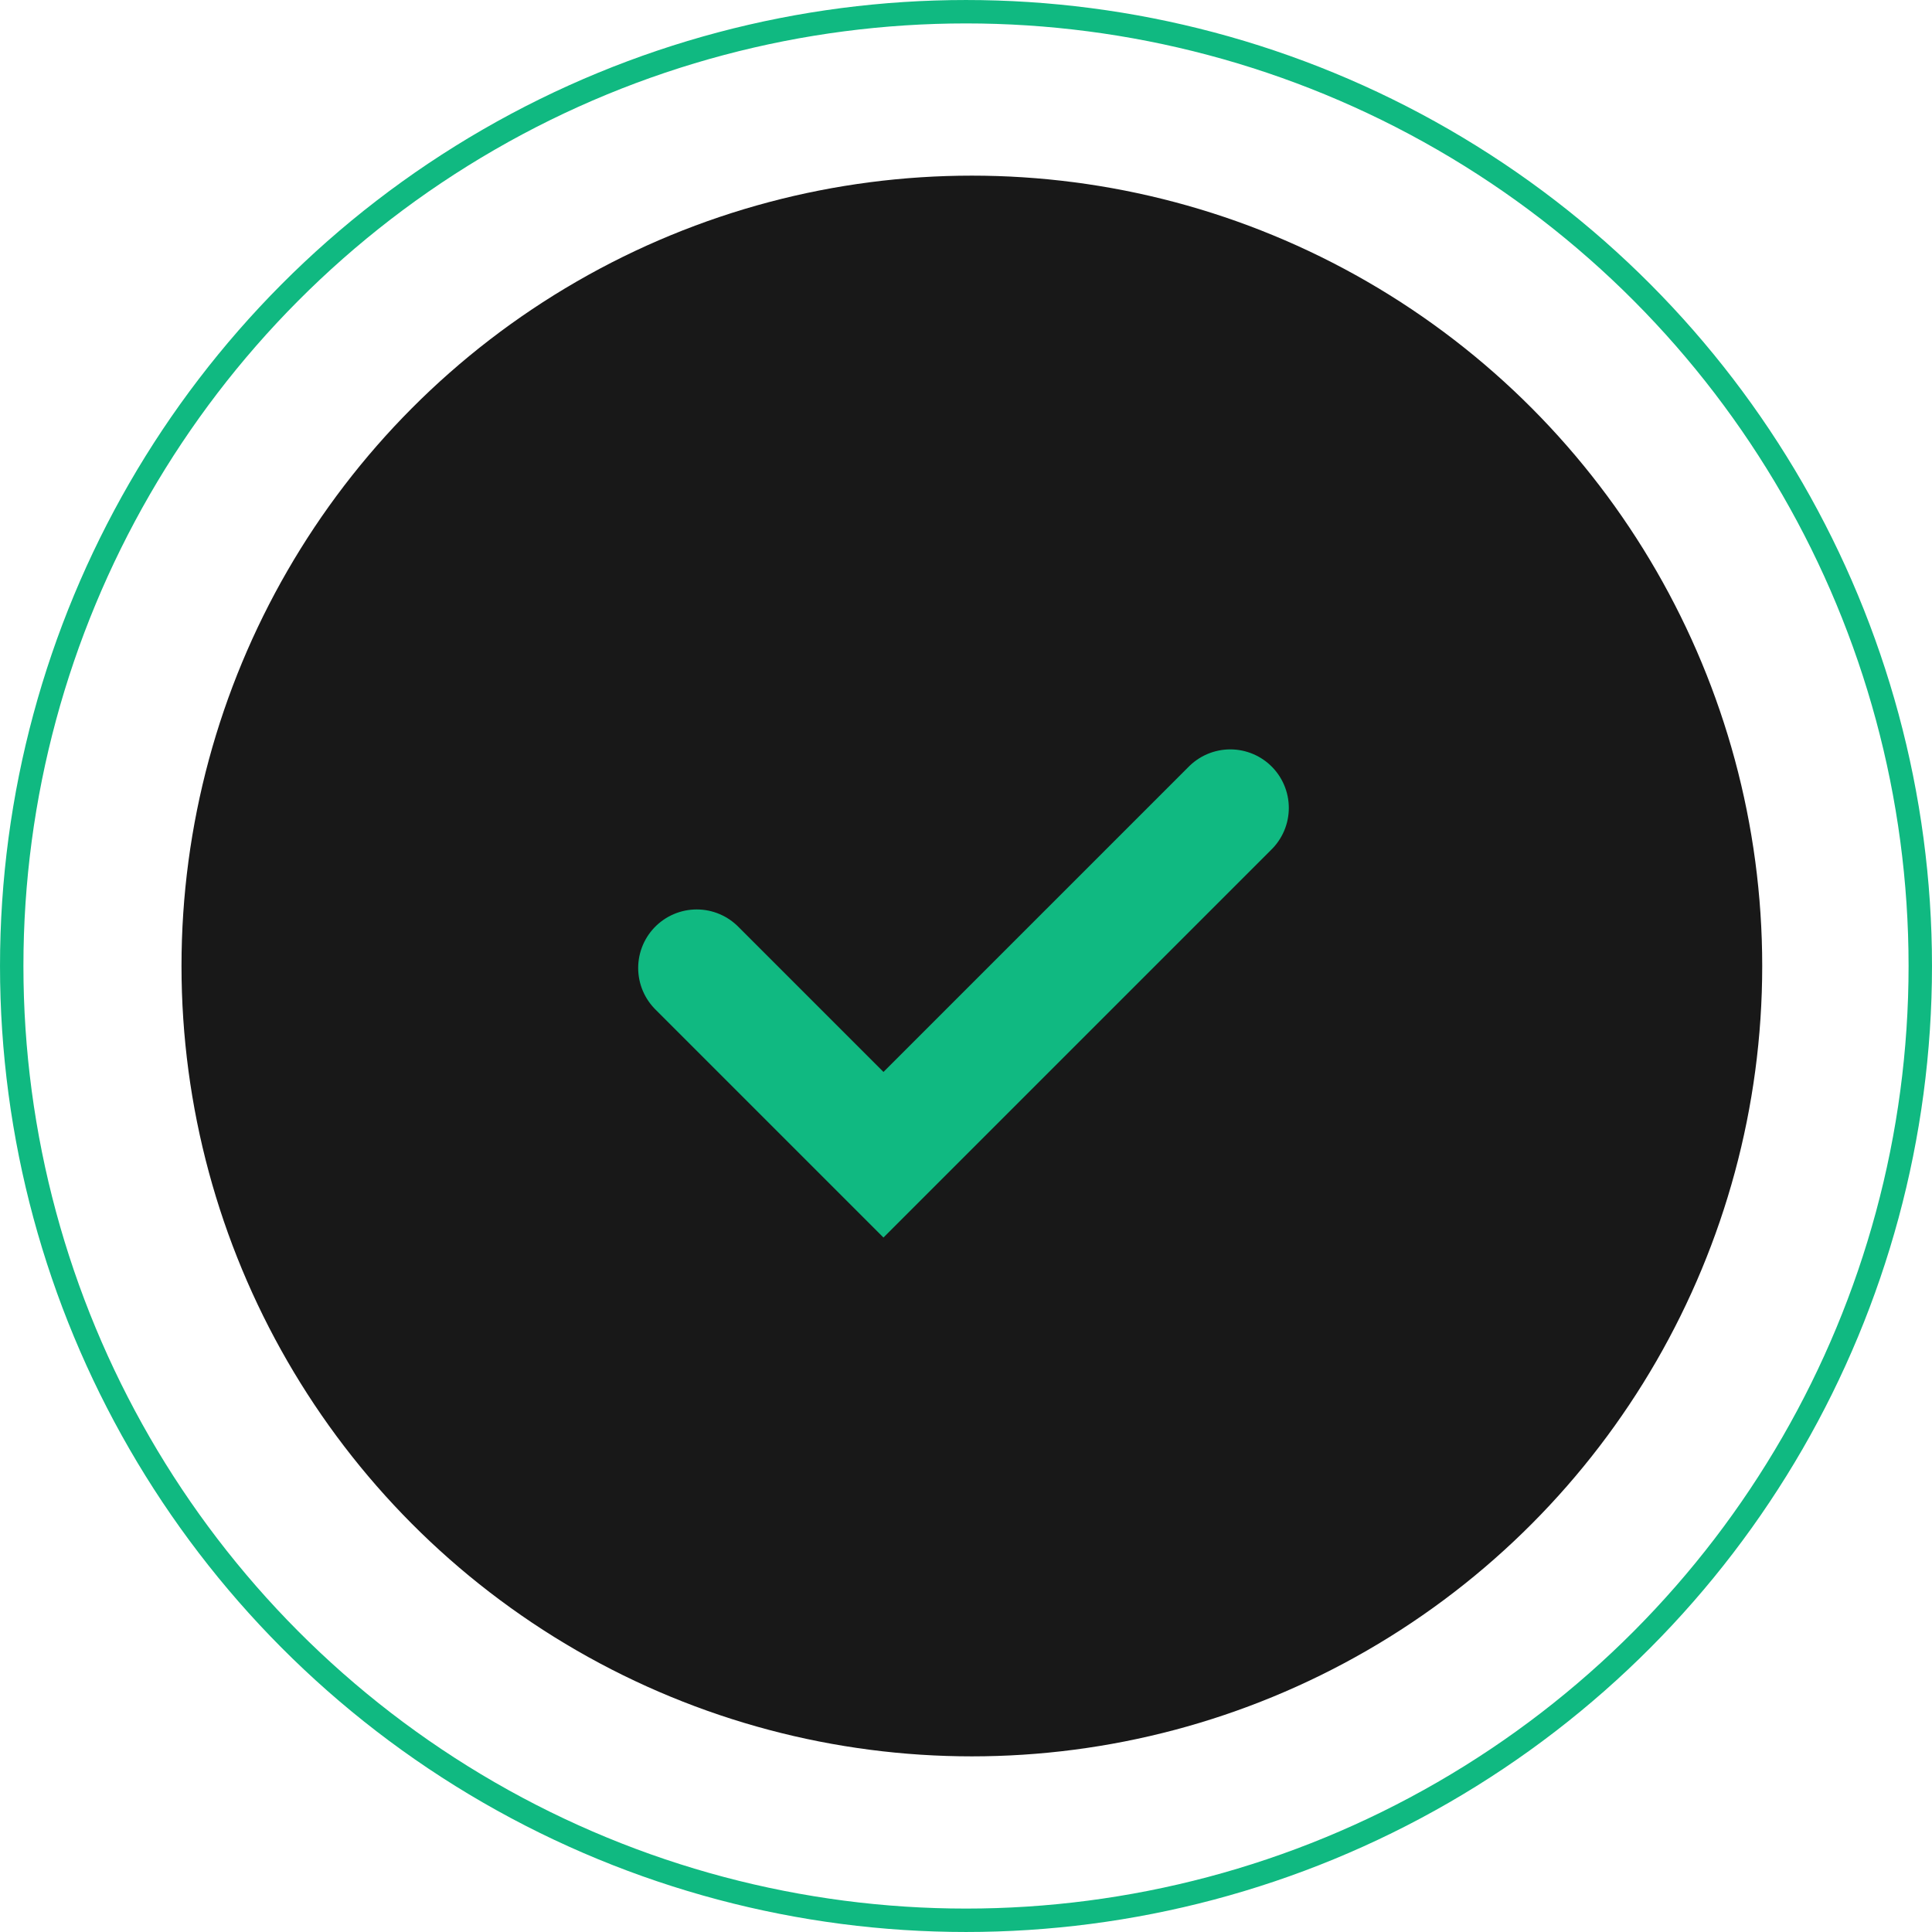
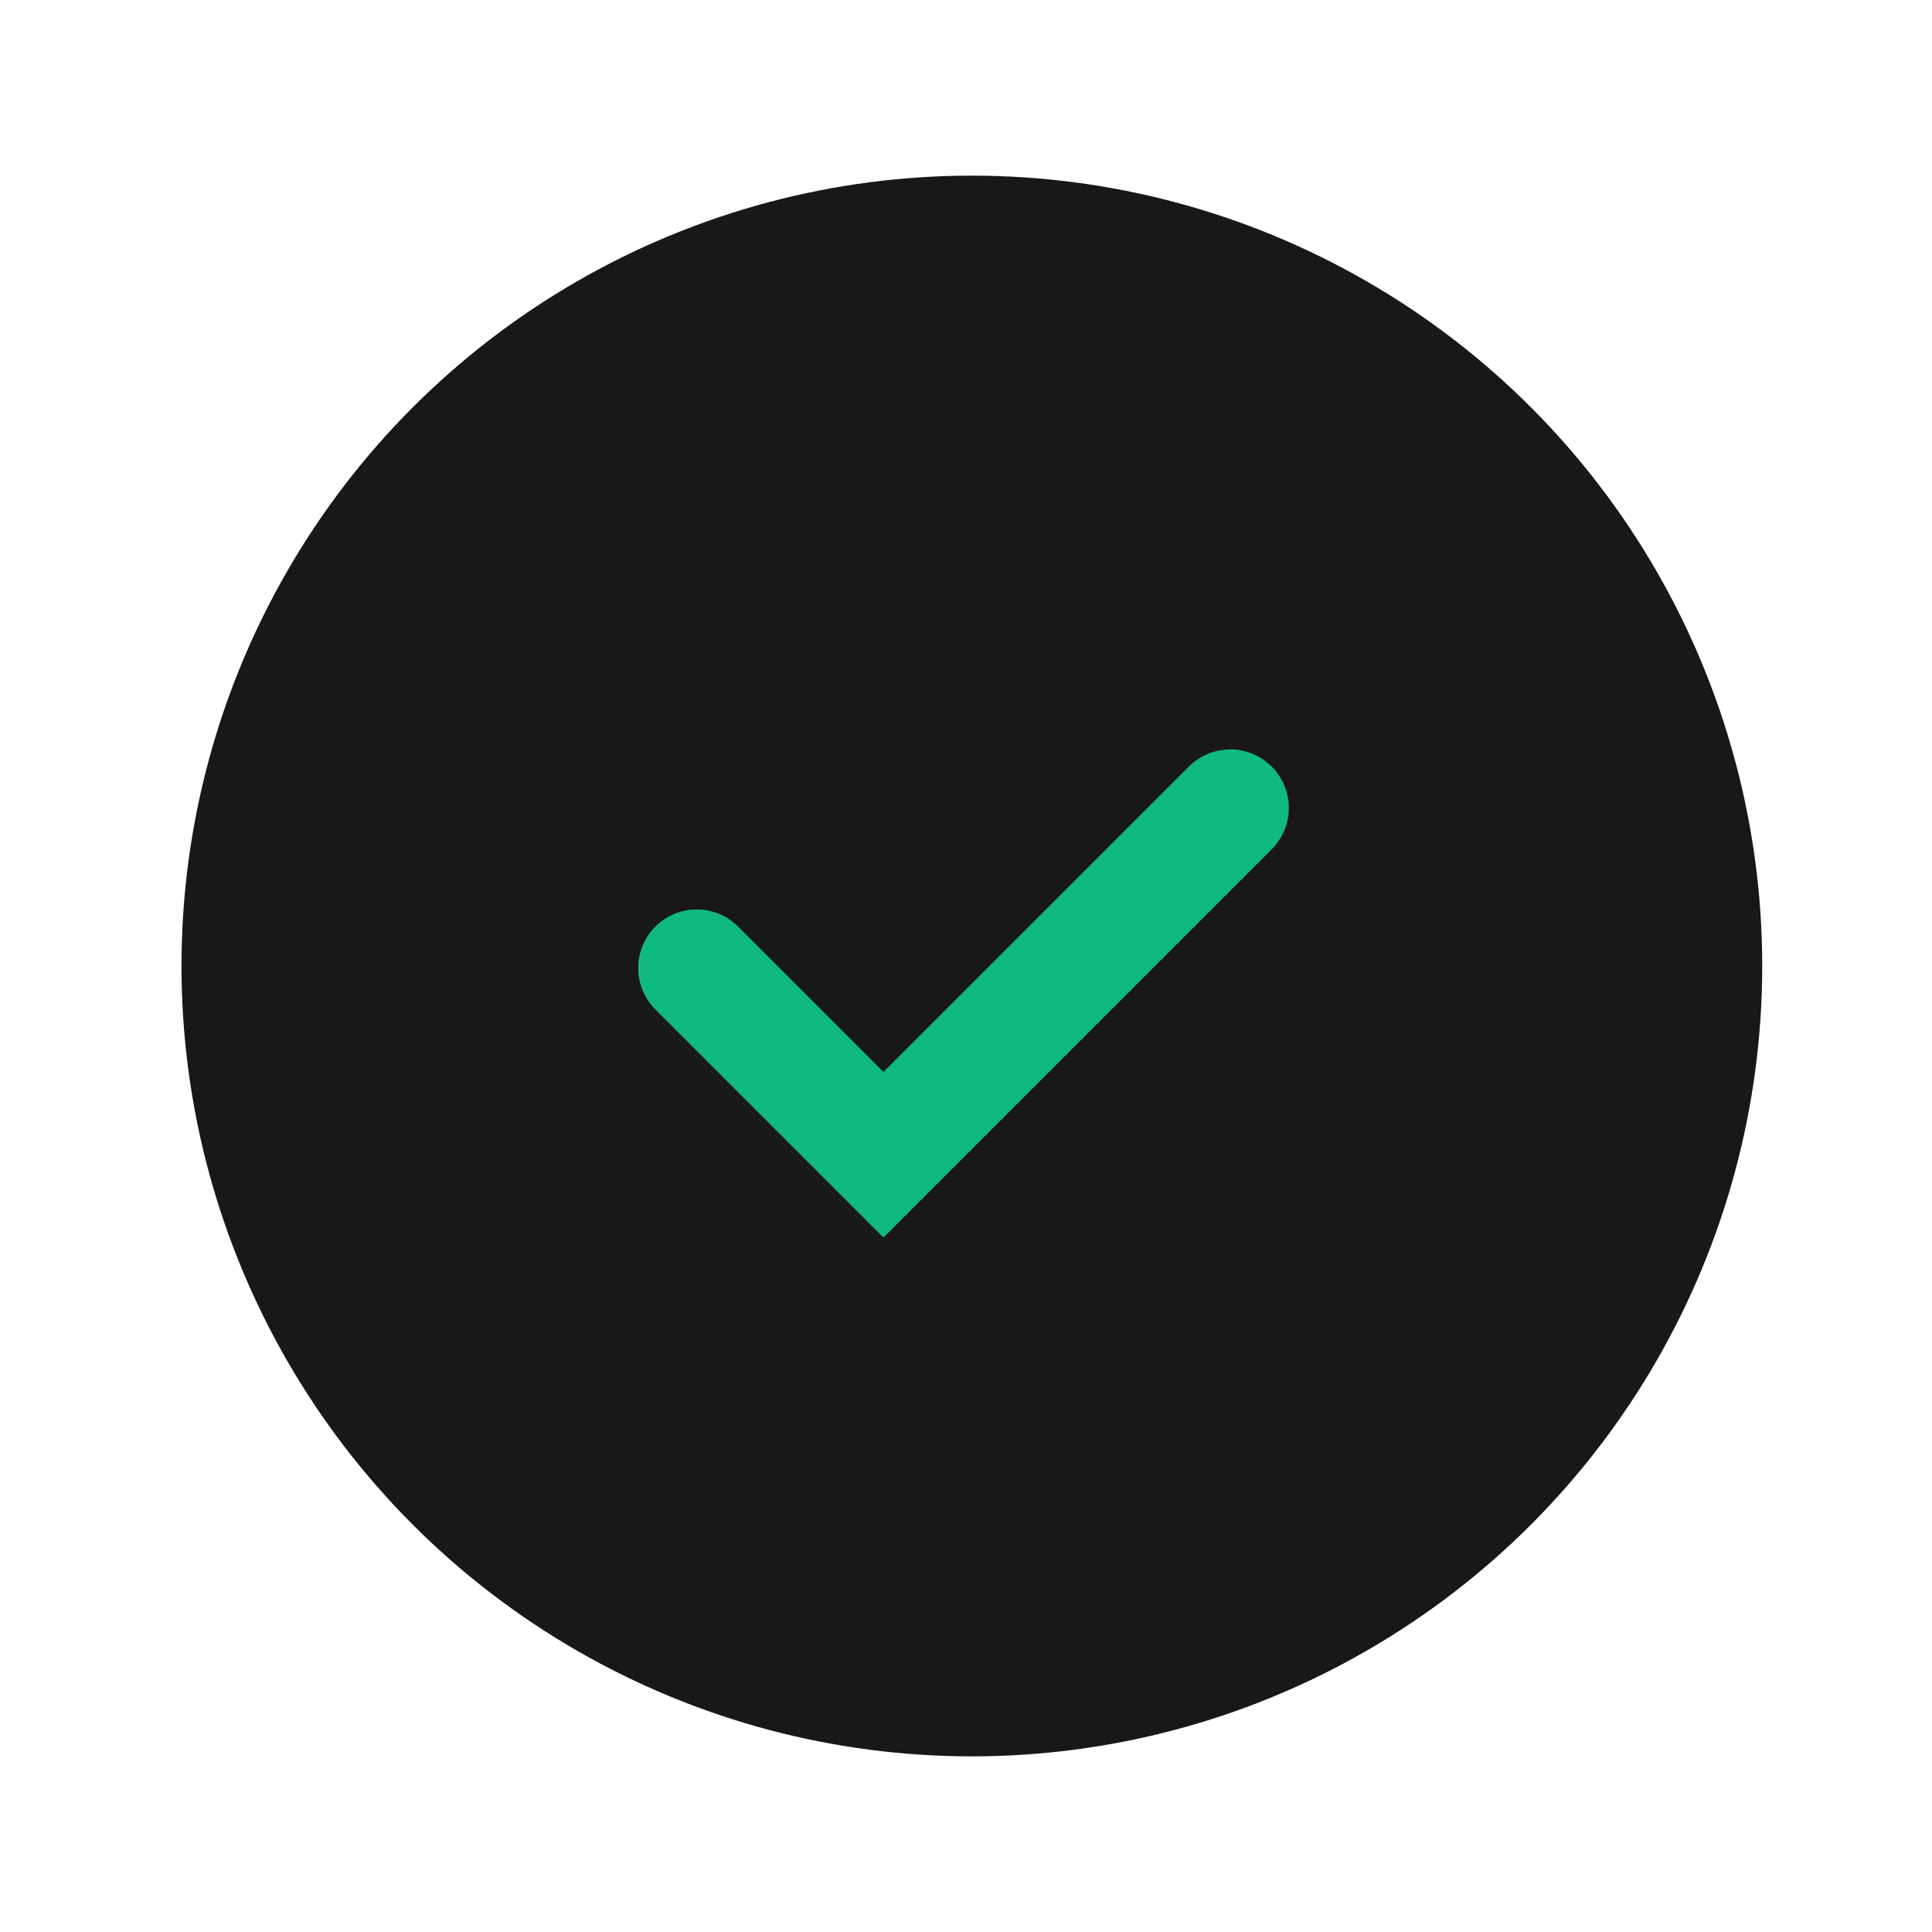
<svg xmlns="http://www.w3.org/2000/svg" width="125" height="125" viewBox="0 0 125 125" fill="none">
-   <circle cx="62.5" cy="62.5" r="61.742" stroke="#10B981" stroke-width="1.515" />
  <circle cx="62.879" cy="62.5" r="51.136" fill="#181818" />
  <path d="M45.078 62.629L57.16 74.711L79.598 52.273" stroke="#10B981" stroke-width="7.576" stroke-linecap="round" />
</svg>